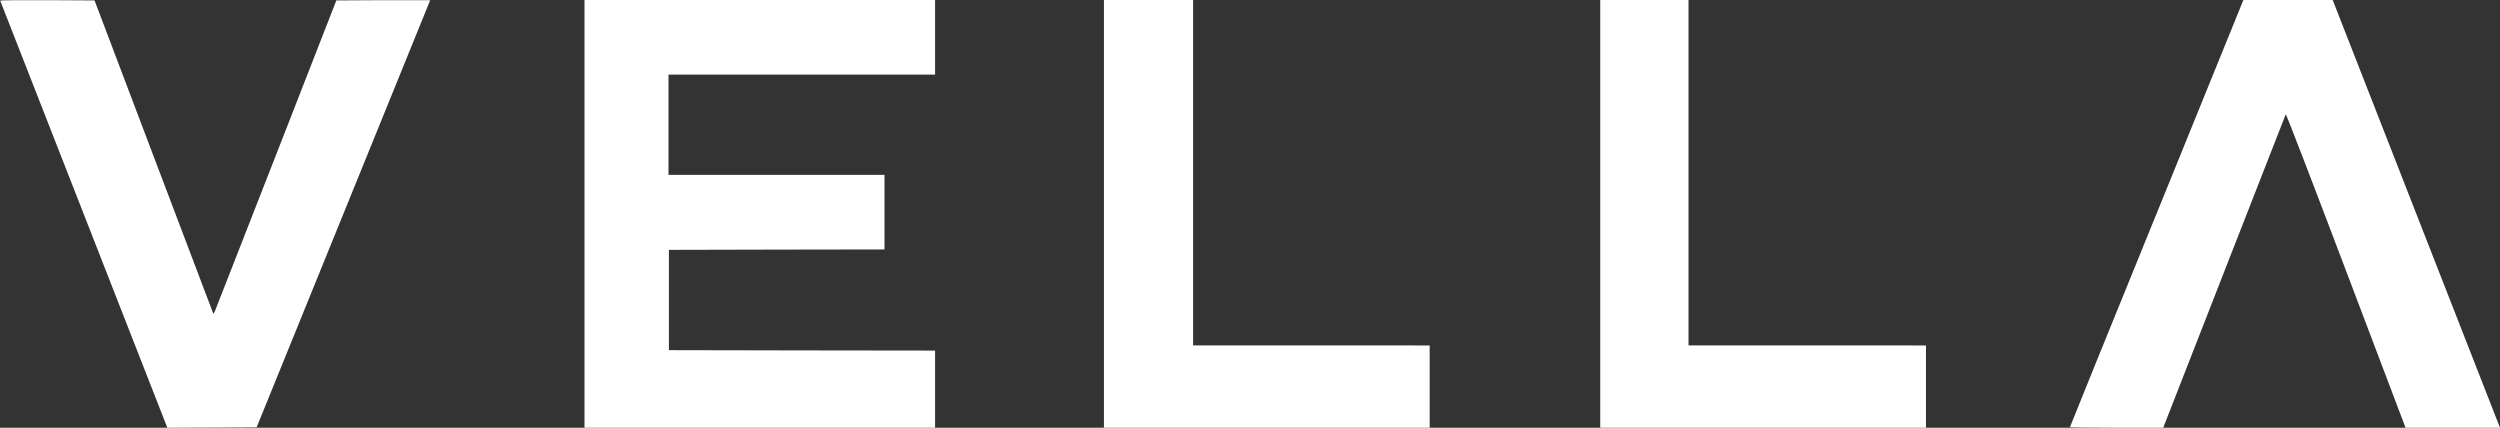
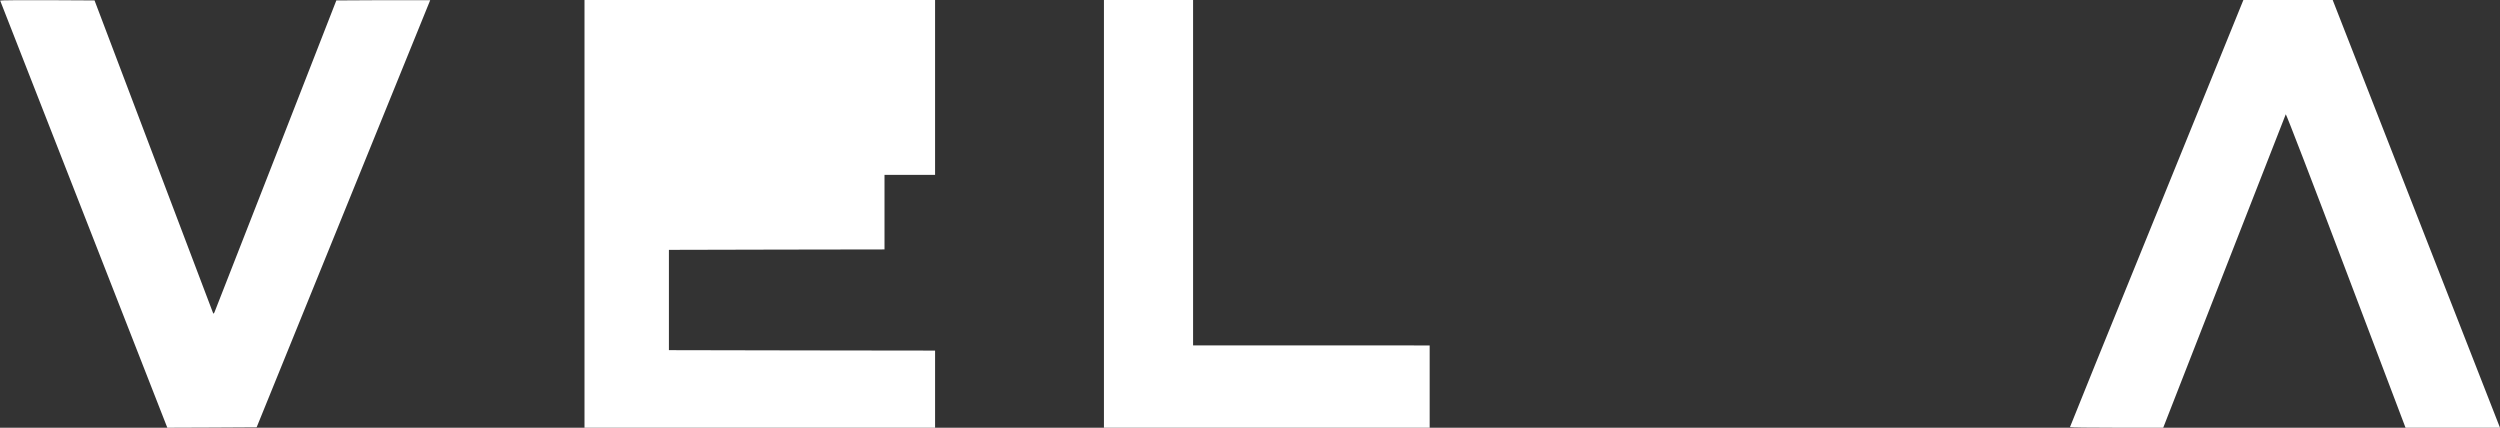
<svg xmlns="http://www.w3.org/2000/svg" width="146.122" height="25" viewBox="0 0 146.122 25">
  <rect x="0" y="0" width="146.122" height="25" fill="#333333" stroke="none" />
  <g>
    <path fill="rgb(255,255,255)" fill-rule="evenodd" d="M.01.035c.01.025 2.214 5.646 4.895 12.505L9.78 25l2.61-.01L15 24.975 20.07 12.5C22.861 5.641 25.145.02 25.145.01c0-.005-1.232-.005-2.74 0L19.659.025 16.127 9.073c-1.944 4.975-3.557 9.098-3.587 9.168-.055.115-.06.115-.1.02-.02-.055-1.588-4.183-3.477-9.168L5.526.025 2.756.01C1.232.005 0 .015.01.035z" />
-     <path fill="rgb(255,255,255)" fill-rule="evenodd" d="M34.163 12.5V25h20.491v-4.509l-7.776-.01-7.781-.015v-5.862l6.303-.015 6.298-.01v-4.359H39.073V4.359h15.581V0H34.163v12.5z" />
+     <path fill="rgb(255,255,255)" fill-rule="evenodd" d="M34.163 12.5V25h20.491v-4.509l-7.776-.01-7.781-.015v-5.862l6.303-.015 6.298-.01v-4.359H39.073h15.581V0H34.163v12.5z" />
    <path fill="rgb(255,255,255)" fill-rule="evenodd" d="M64.524 12.5V25h19.038v-4.81H69.734V0H64.524v12.5z" />
-     <path fill="rgb(255,255,255)" fill-rule="evenodd" d="M93.532 12.5V25h19.038v-4.81H98.692V0h-5.16v12.5z" />
    <path fill="rgb(255,255,255)" fill-rule="evenodd" d="M126.057 12.465c-2.791 6.854-5.07 12.475-5.07 12.5 0 .02 1.227.035 2.725.035h2.725l.085-.215c.045-.115 1.653-4.223 3.567-9.128 1.914-4.905 3.497-8.943 3.512-8.978.02-.03 1.603 4.078 3.517 9.133L140.601 25h5.521l-4.89-12.5L136.343 0h-5.22l-5.065 12.465z" />
  </g>
</svg>